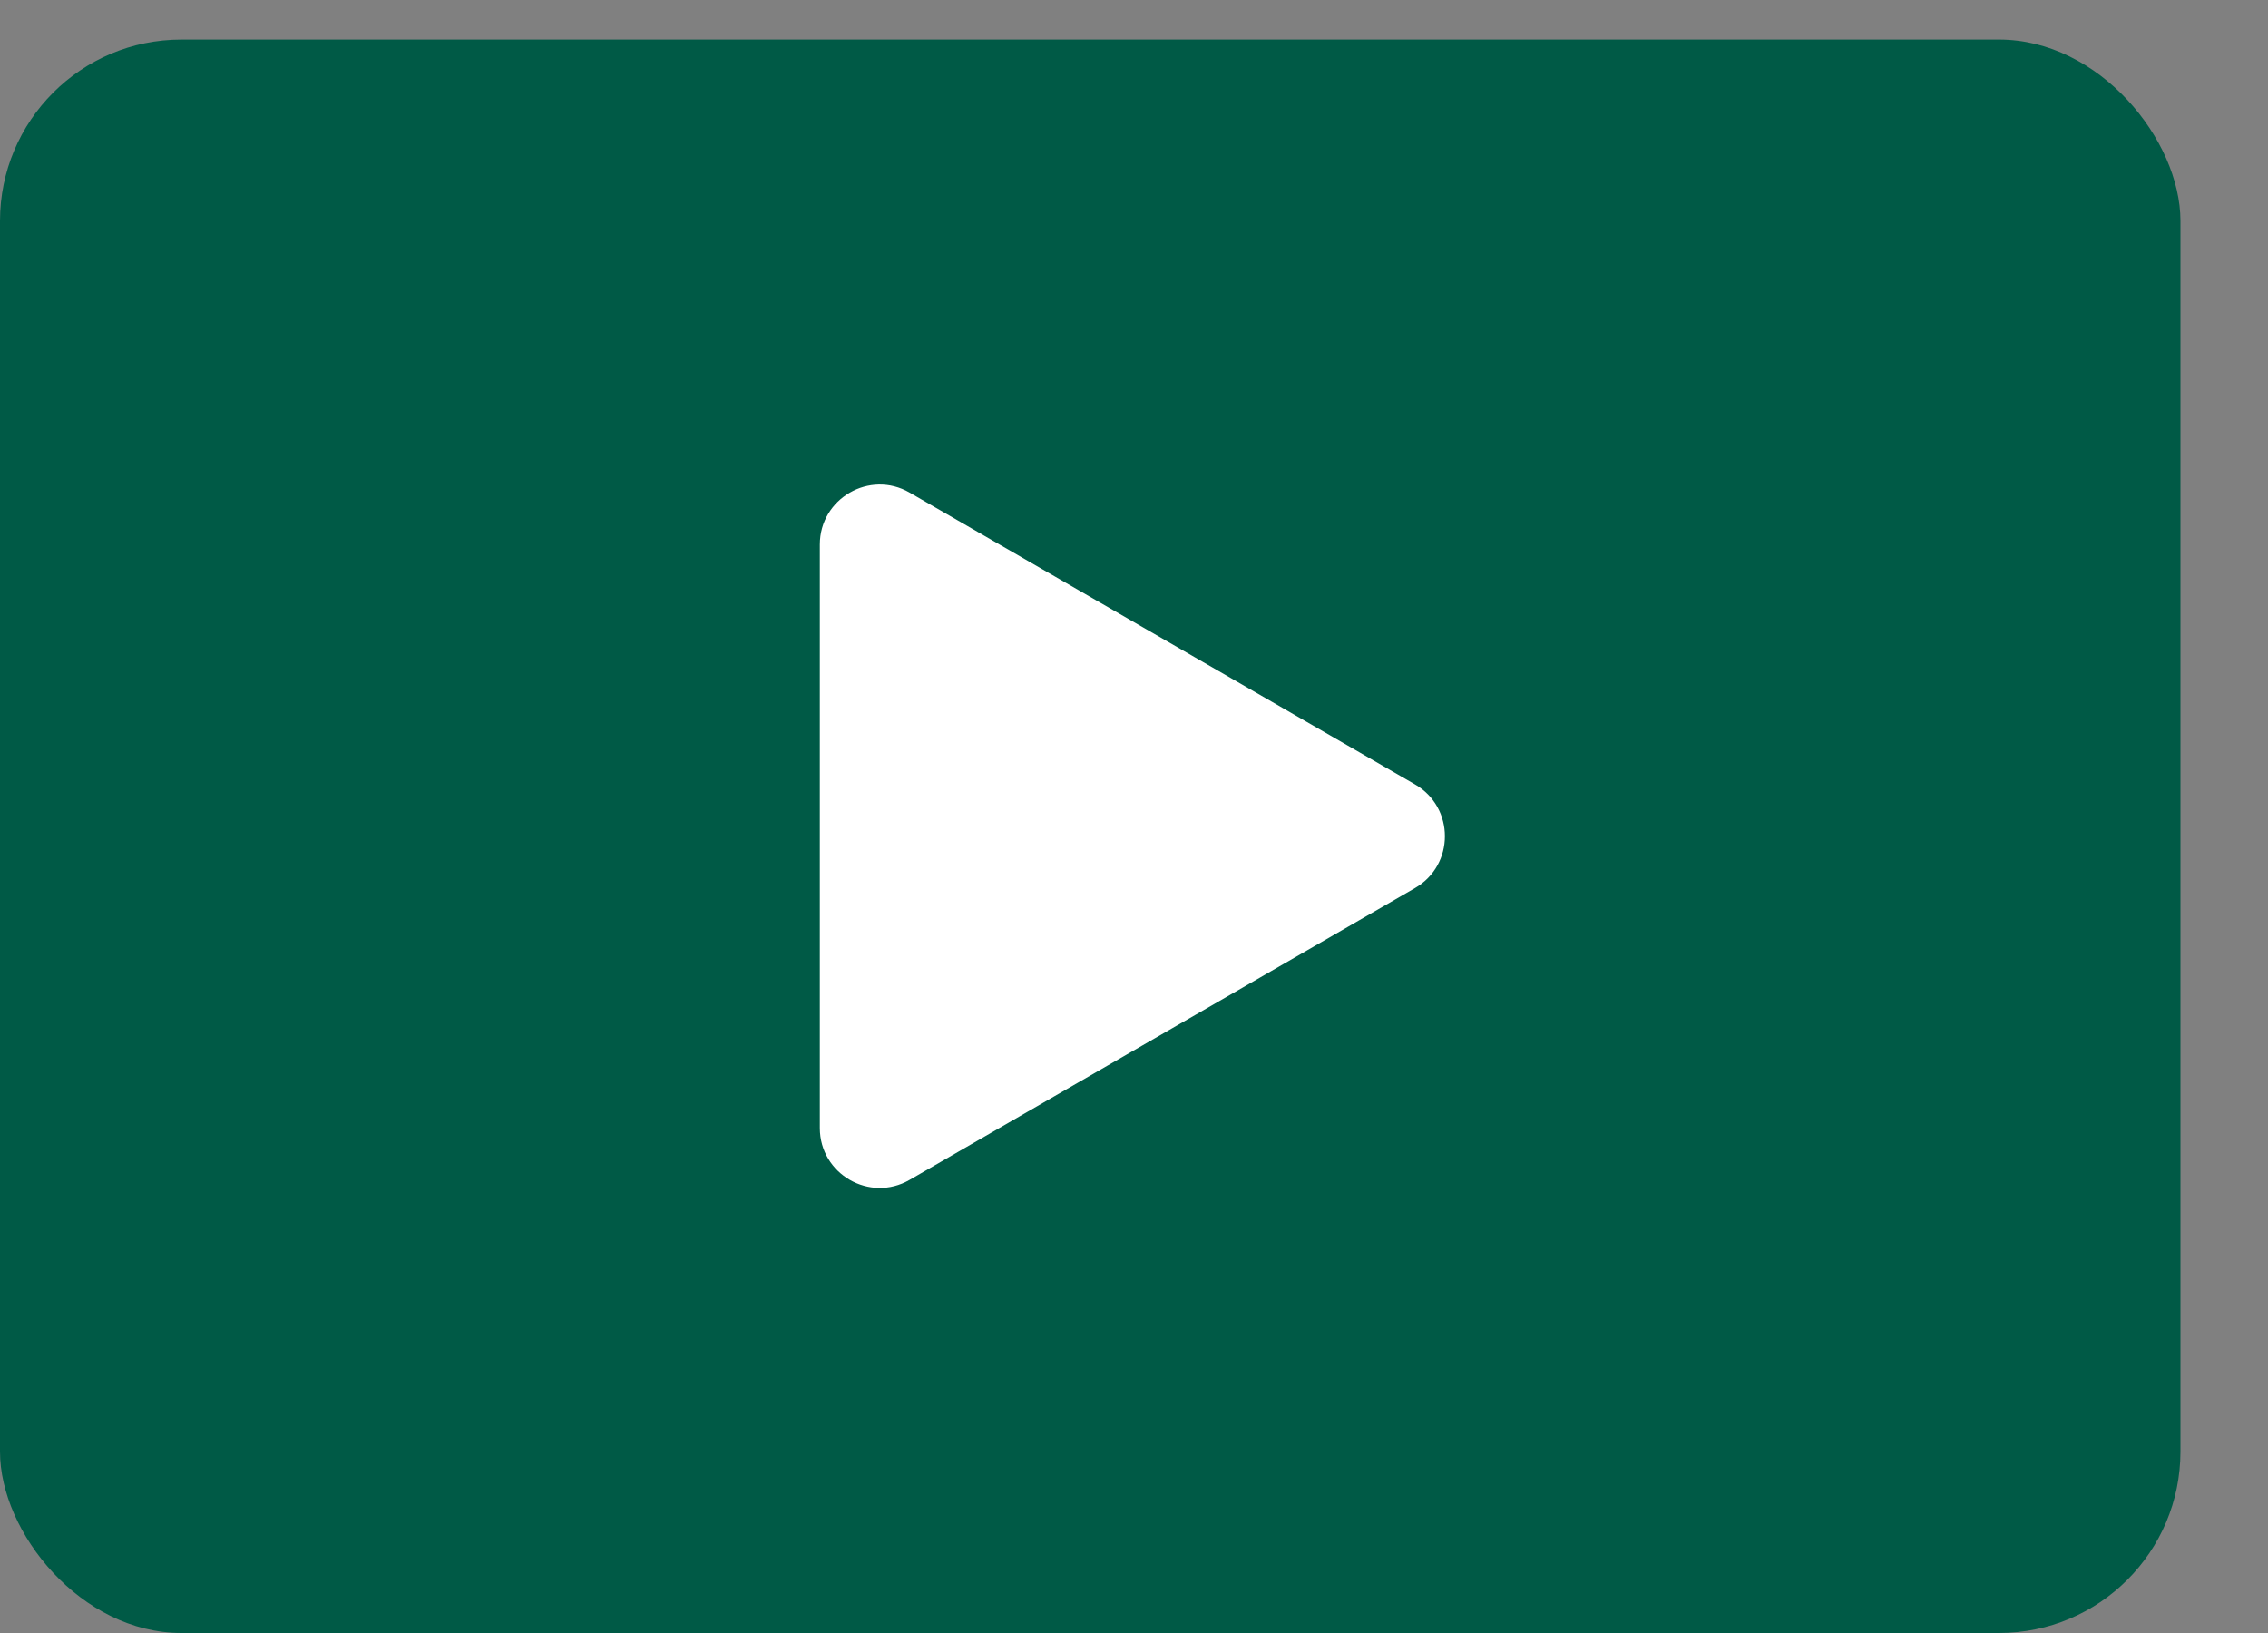
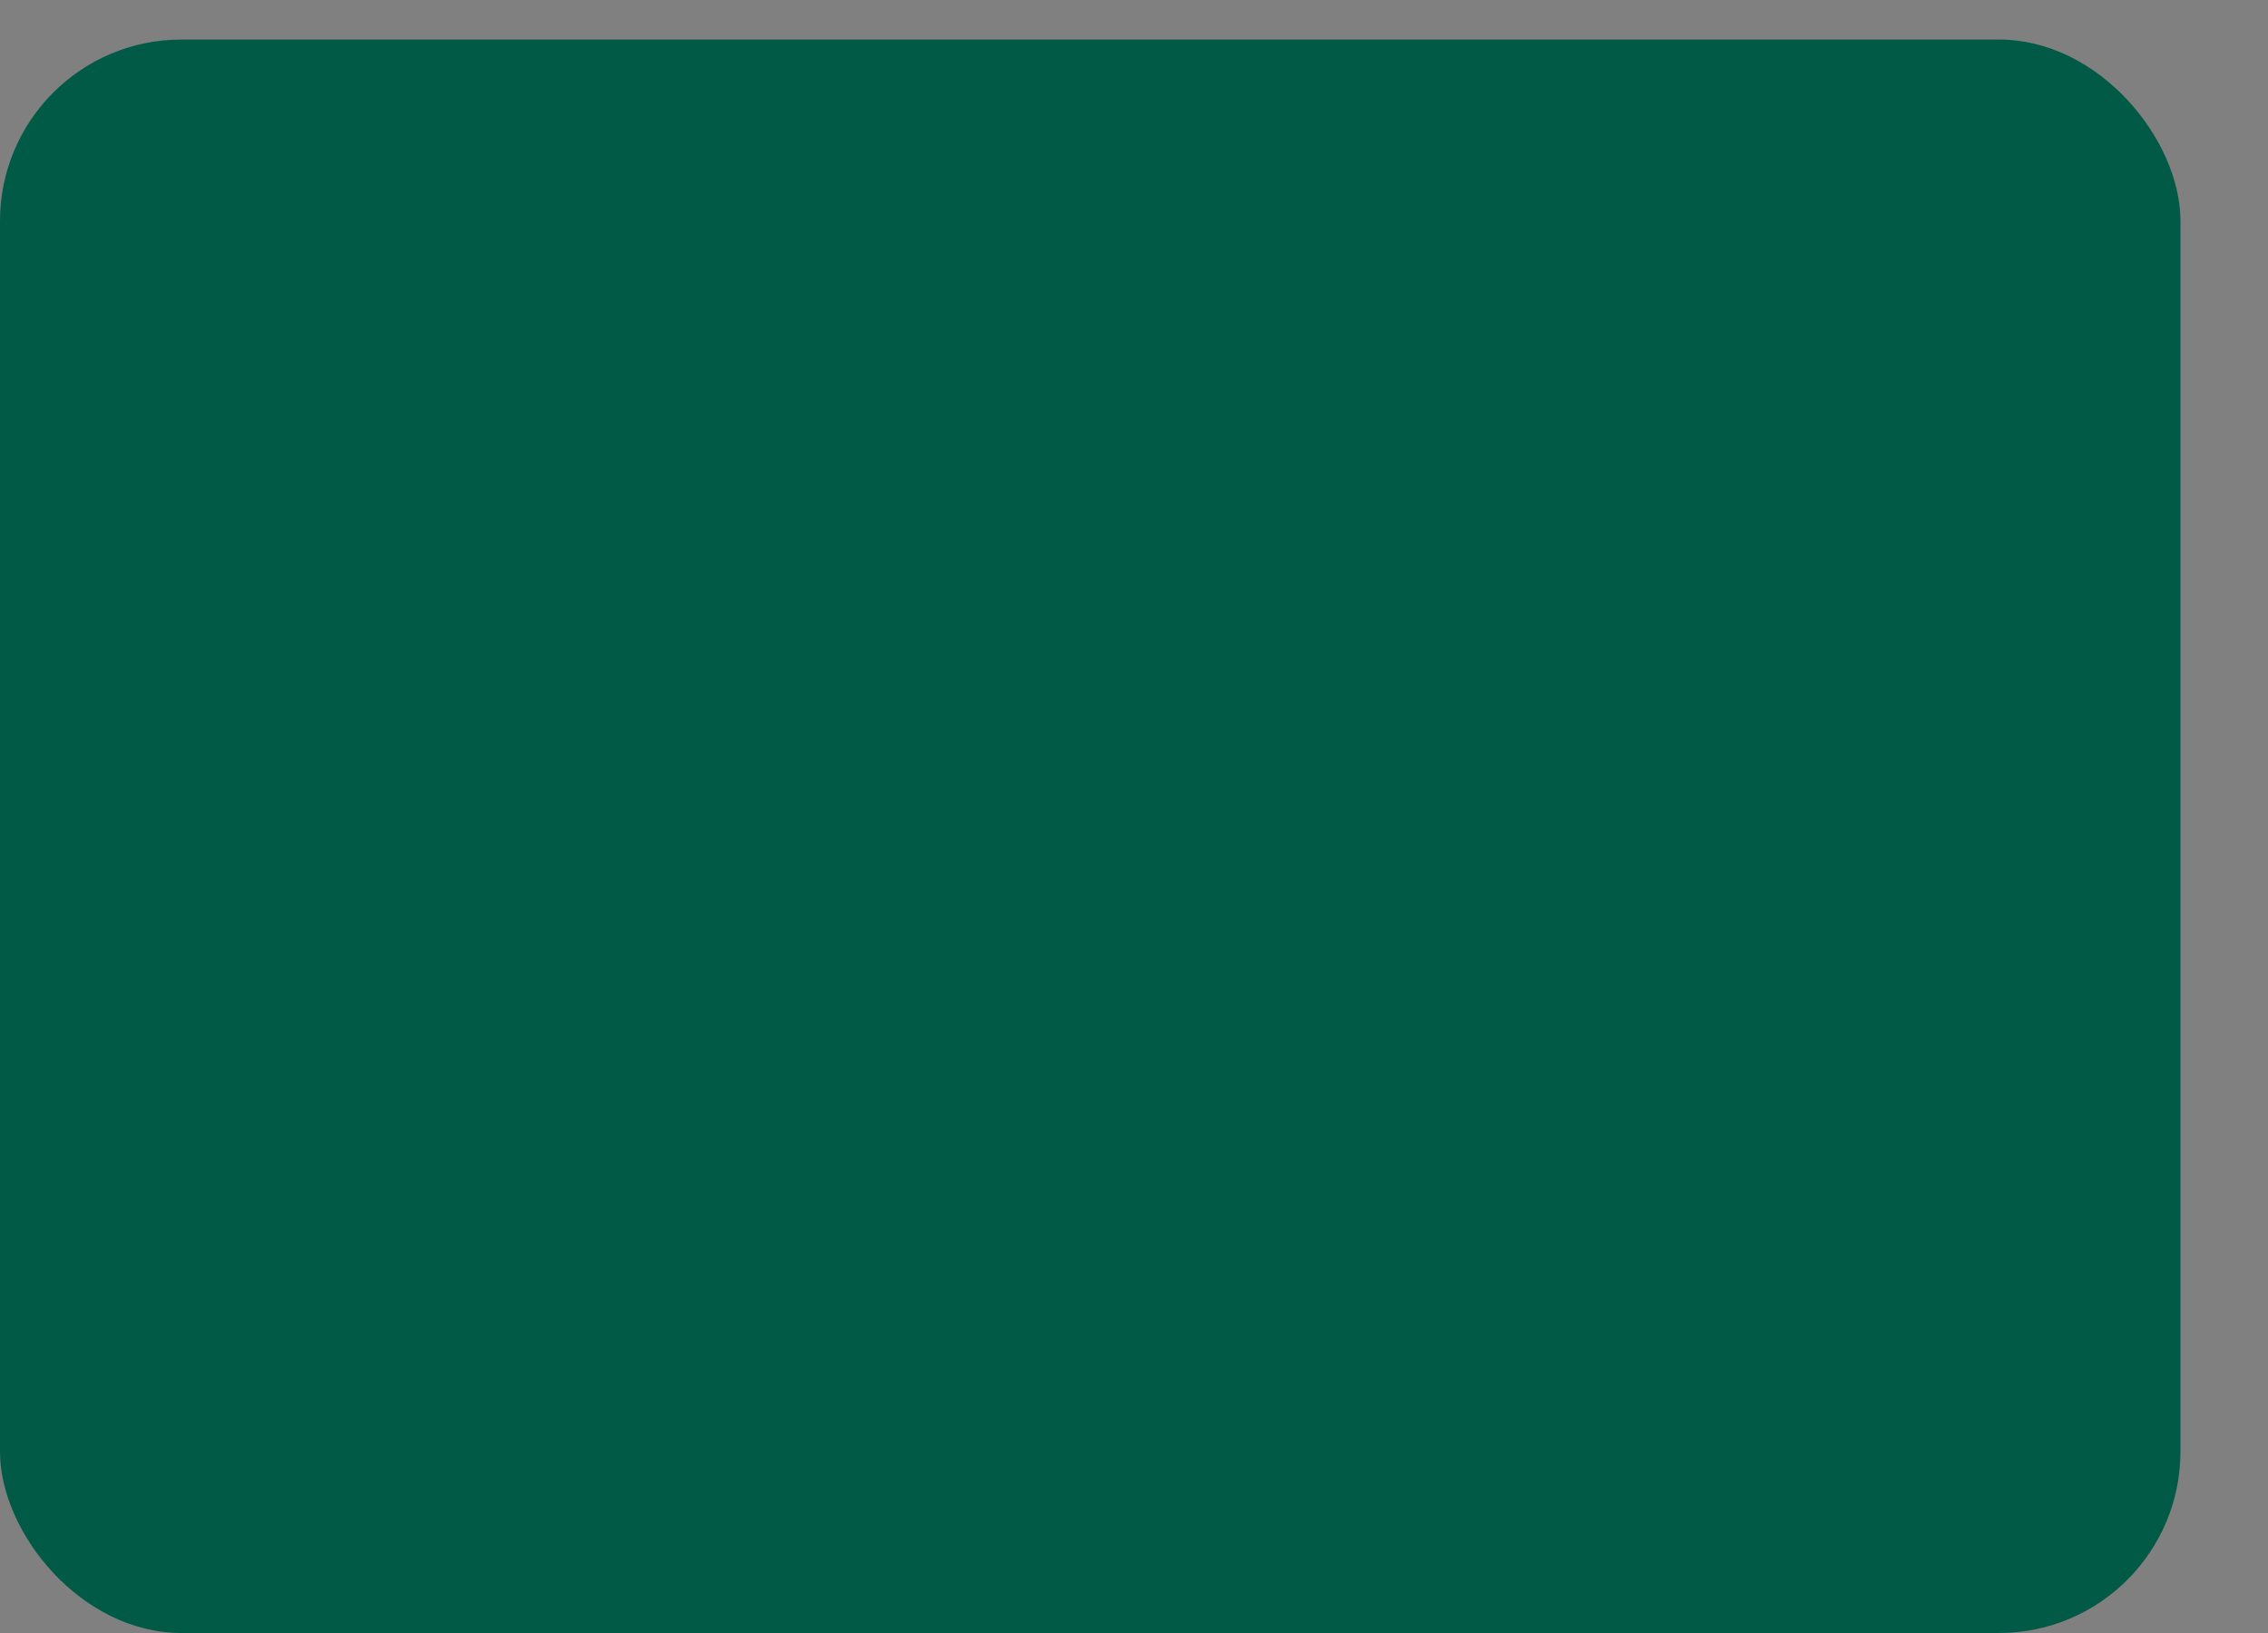
<svg xmlns="http://www.w3.org/2000/svg" width="25" height="18" viewBox="0 0 25 18" fill="none">
  <rect x="0" y="0" width="25" height="18" fill="#808080" stroke="none" />
  <rect y="0.436" width="24.035" height="17.564" rx="2" fill="#005A46" />
-   <path d="M15.597 8.646C16.037 8.9 16.037 9.535 15.597 9.789L10.027 13.005C9.587 13.259 9.037 12.942 9.037 12.434L9.037 6.002C9.037 5.494 9.587 5.176 10.027 5.43L15.597 8.646Z" fill="white" />
</svg>